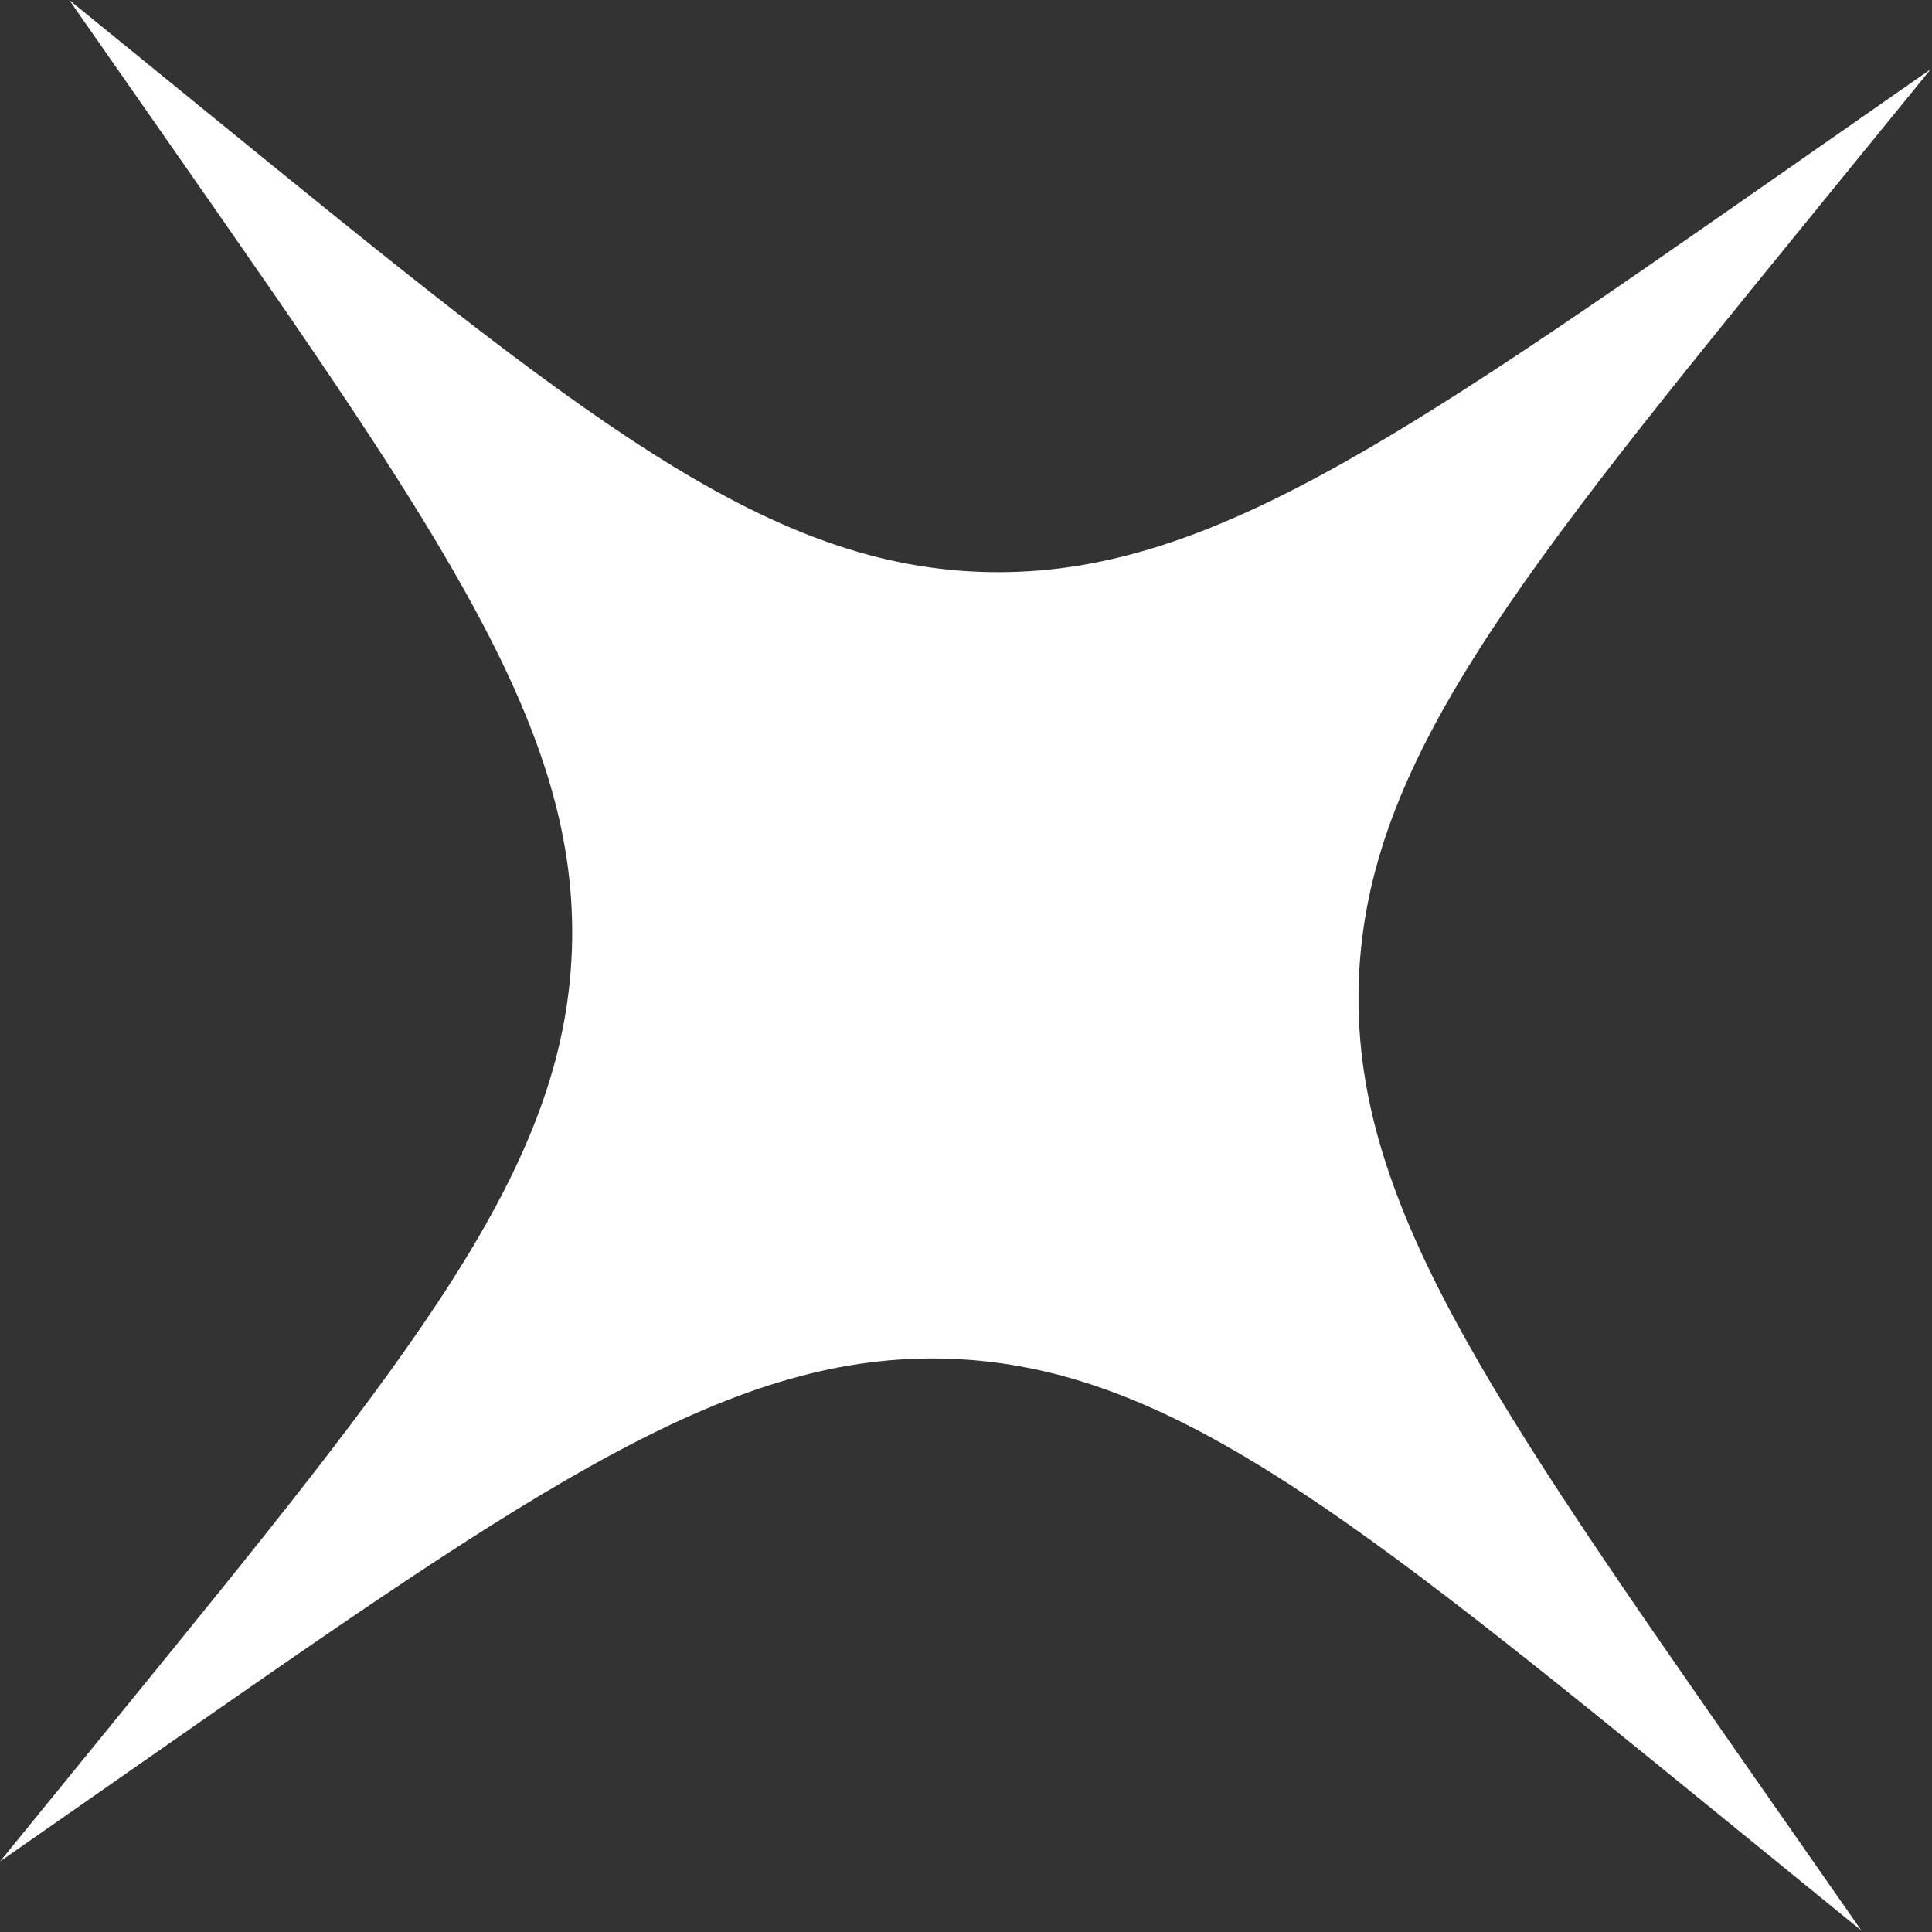
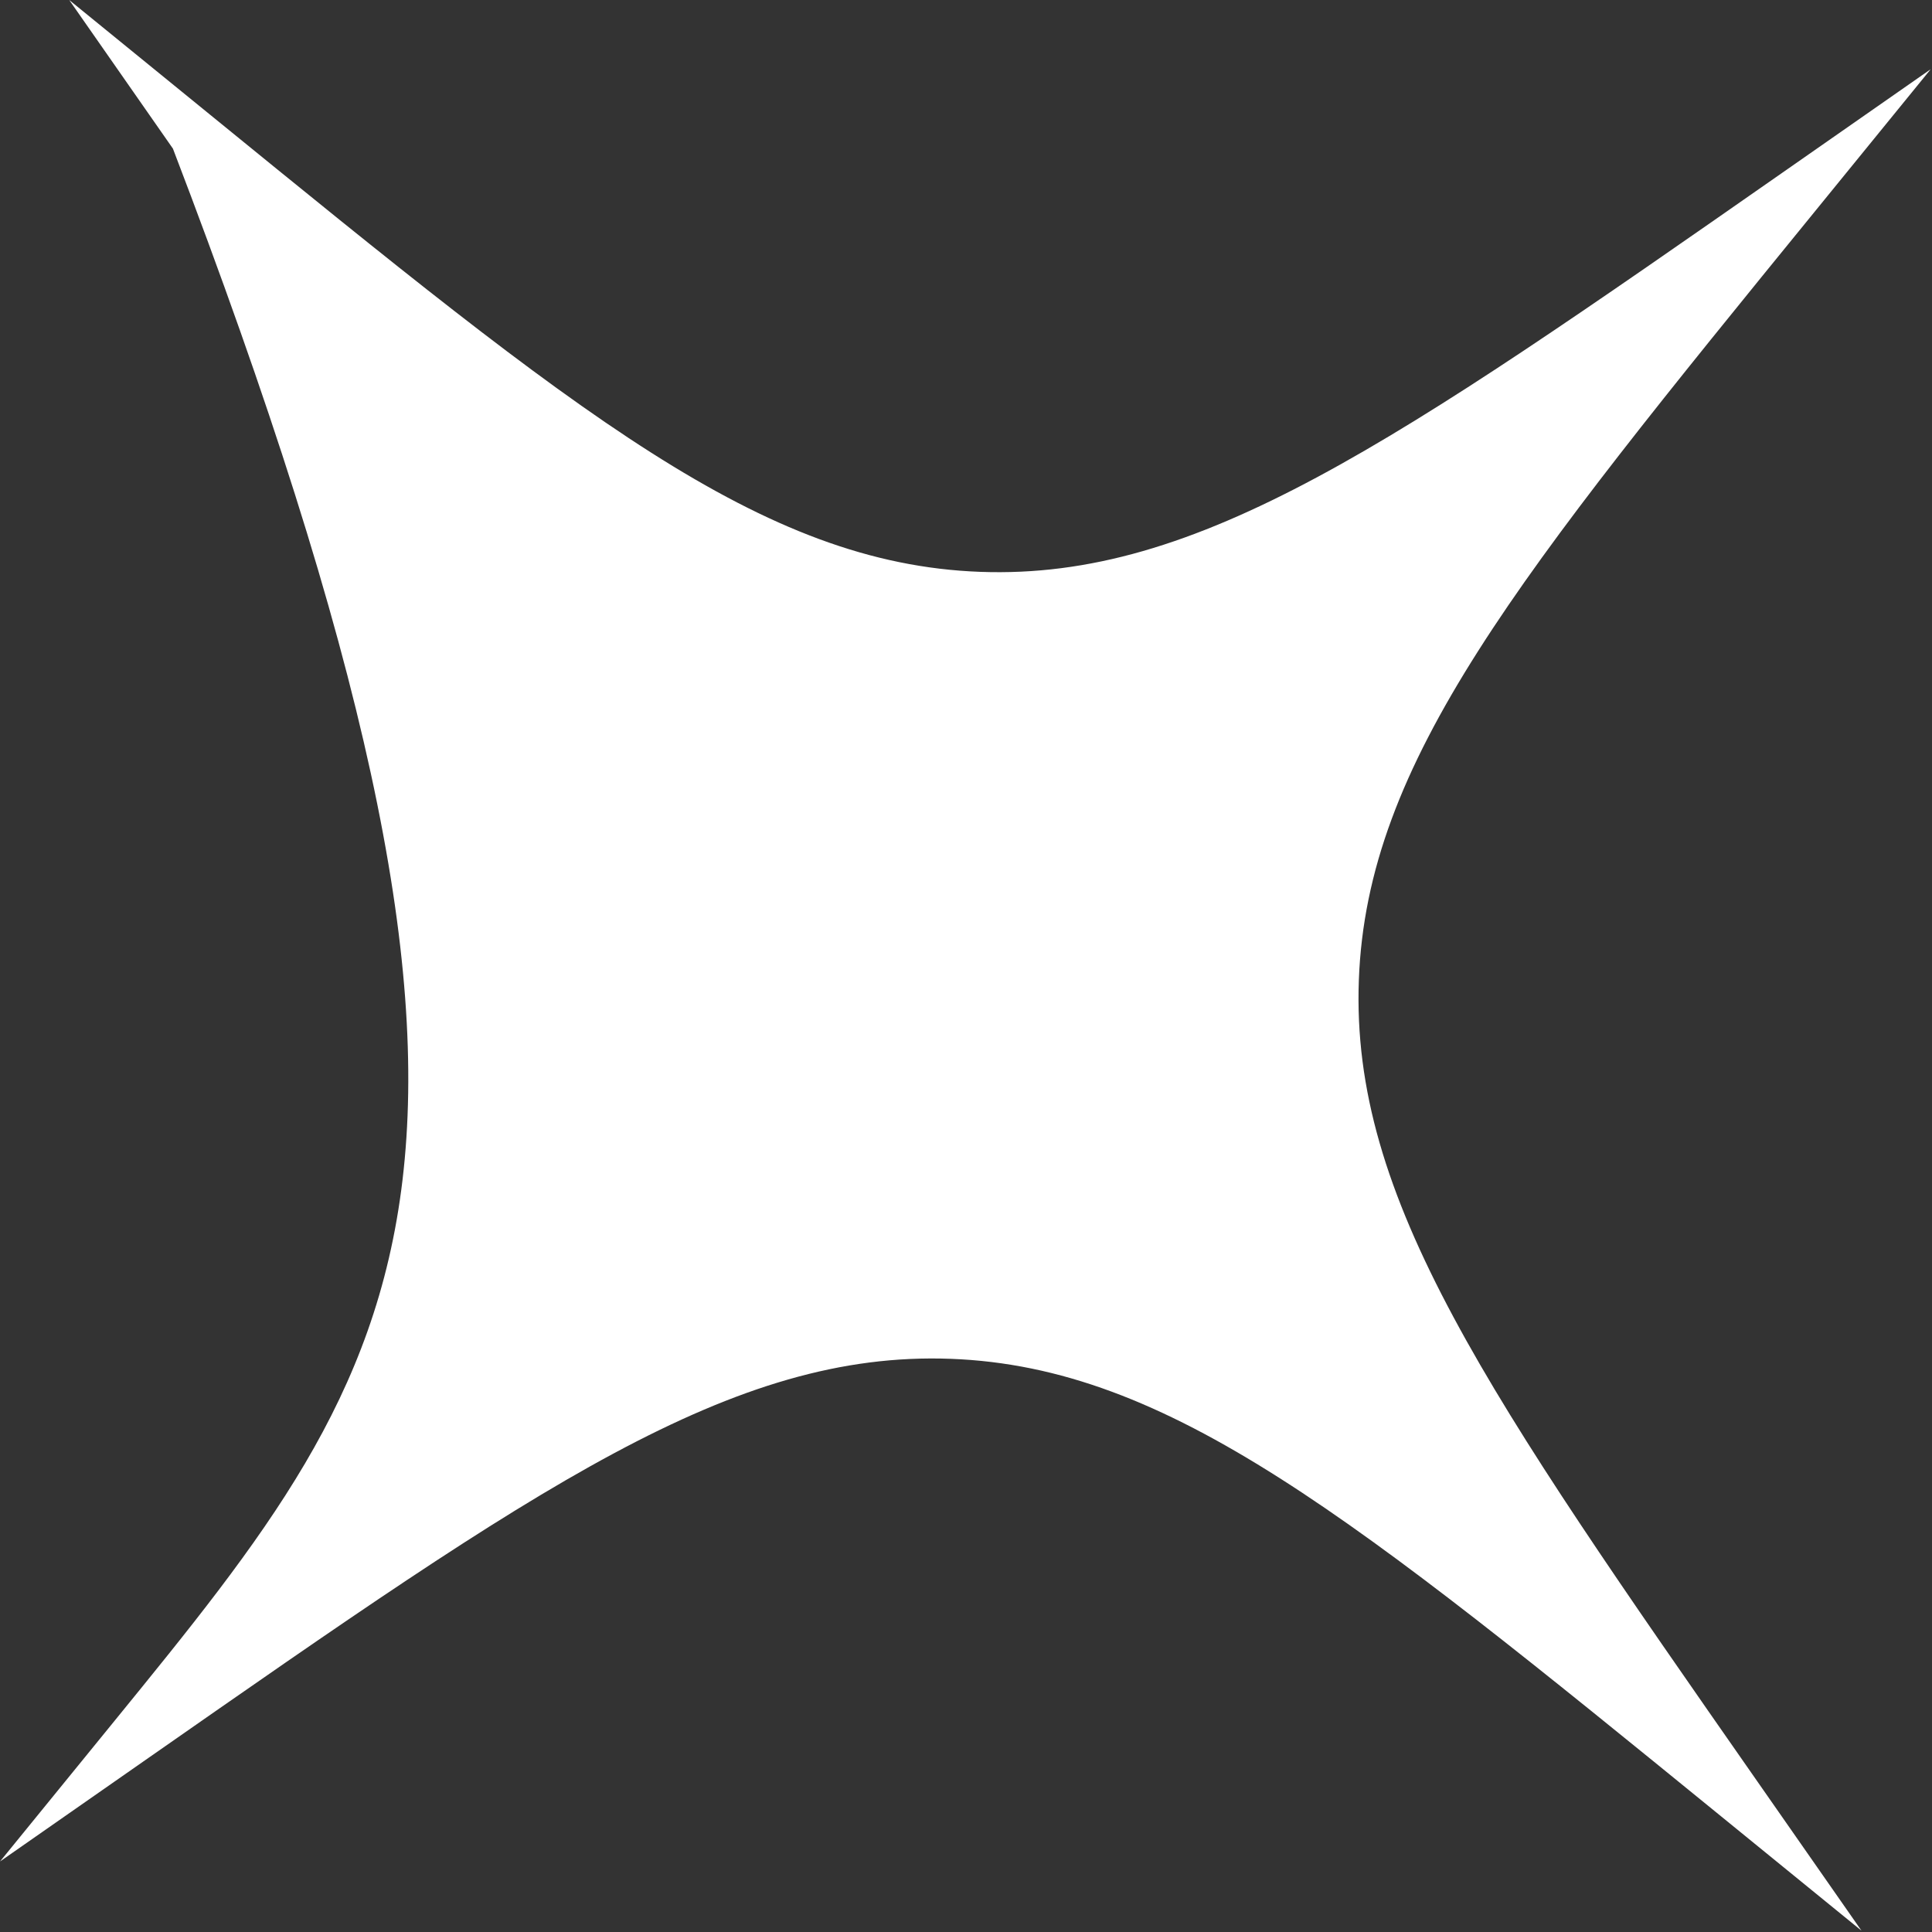
<svg xmlns="http://www.w3.org/2000/svg" width="59" height="59" viewBox="0 0 59 59" fill="none">
  <rect x="0" y="0" width="59" height="59" fill="#333333" stroke="none" />
-   <path d="M4.54 53.679C16.419 45.392 22.358 41.248 29.033 41.496C35.708 41.745 41.324 46.318 52.555 55.464L56.846 58.959L53.679 54.42C45.392 42.541 41.248 36.602 41.497 29.927C41.745 23.252 46.318 17.636 55.465 6.406L58.96 2.114L54.421 5.281C42.542 13.568 36.602 17.712 29.927 17.463C23.252 17.215 17.637 12.642 6.406 3.495L2.114 0L5.281 4.539C13.568 16.419 17.712 22.358 17.464 29.033C17.215 35.708 12.642 41.323 3.496 52.554L0.001 56.846L4.54 53.679Z" fill="white" />
+   <path d="M4.54 53.679C16.419 45.392 22.358 41.248 29.033 41.496C35.708 41.745 41.324 46.318 52.555 55.464L56.846 58.959L53.679 54.42C45.392 42.541 41.248 36.602 41.497 29.927C41.745 23.252 46.318 17.636 55.465 6.406L58.96 2.114L54.421 5.281C42.542 13.568 36.602 17.712 29.927 17.463C23.252 17.215 17.637 12.642 6.406 3.495L2.114 0L5.281 4.539C17.215 35.708 12.642 41.323 3.496 52.554L0.001 56.846L4.54 53.679Z" fill="white" />
</svg>